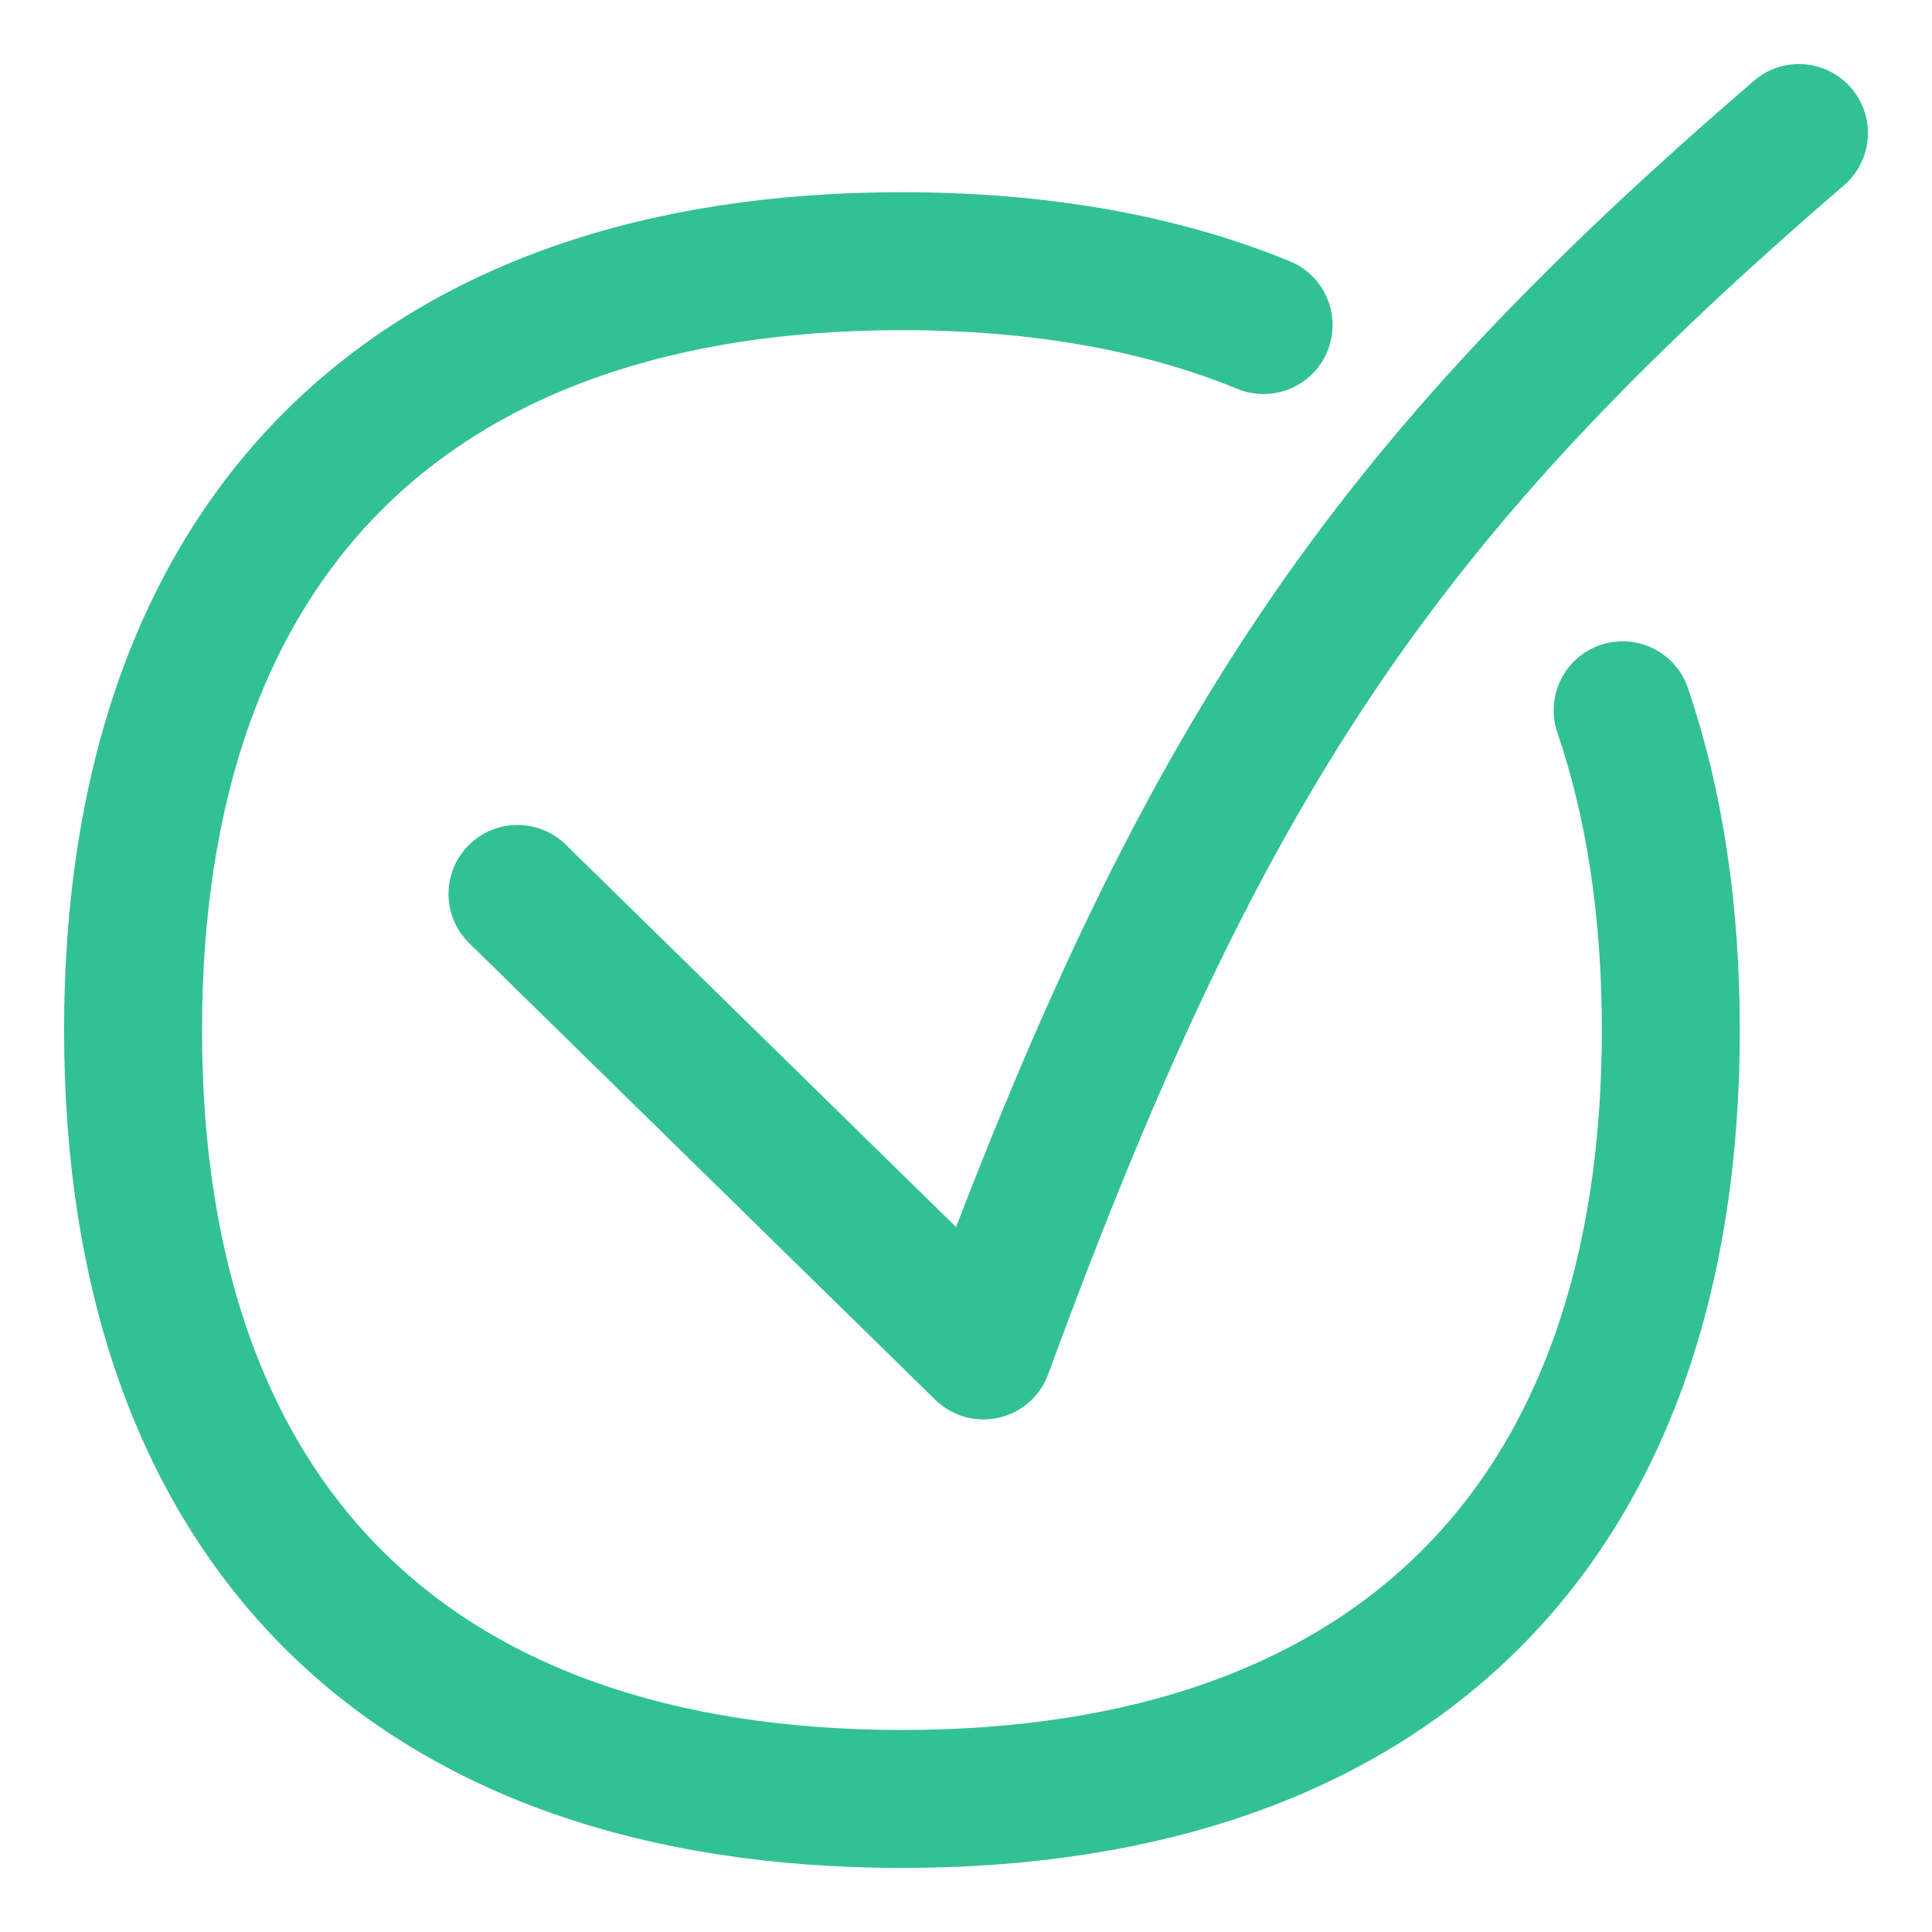
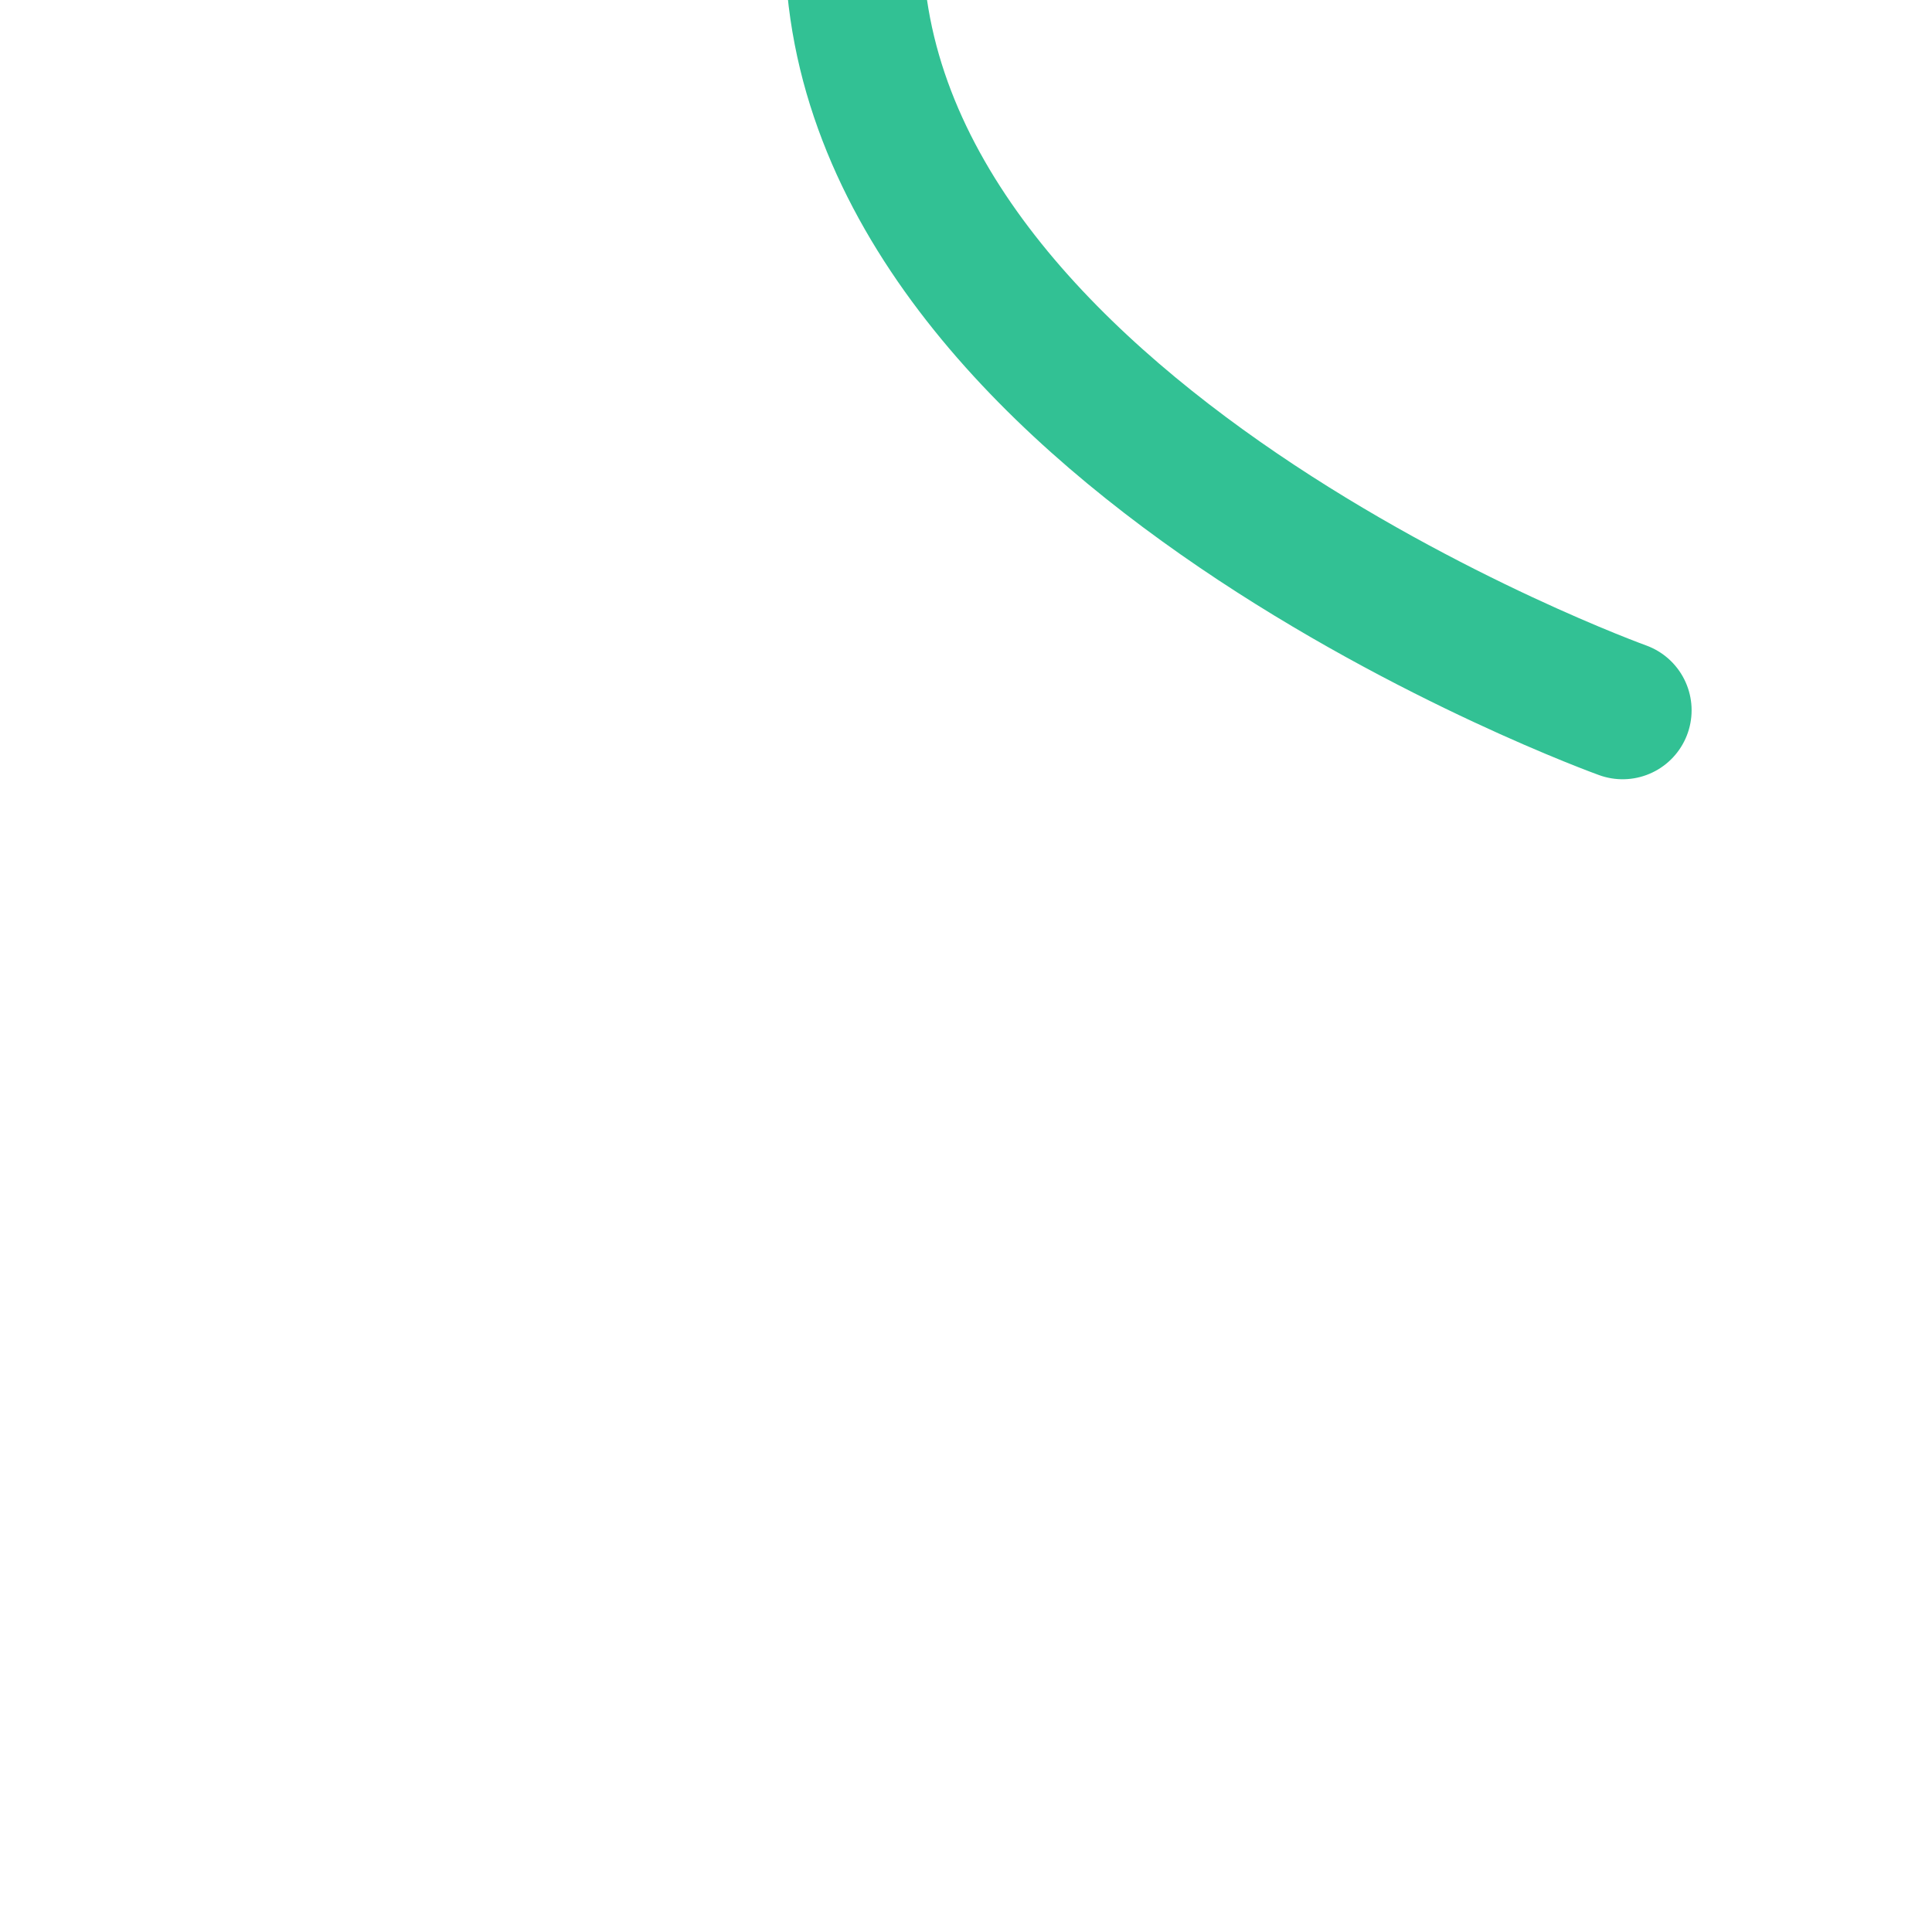
<svg xmlns="http://www.w3.org/2000/svg" fill="none" viewBox="-3.57 -3.57 100 100" id="Check-Circle-2--Streamline-Flex" height="100" width="100">
  <desc>
    Check Circle 2 Streamline Icon: https://streamlinehq.com
  </desc>
  <g id="check-circle-2--checkmark-addition-circle-success-check-validation-add-form-tick">
-     <path id="Vector" stroke="#32c194" stroke-linecap="round" stroke-linejoin="round" d="M80.417 33.194c1.648 4.829 2.494 10.361 2.494 16.552 0 25.47 -14.327 39.797 -39.797 39.797s-39.797 -14.327 -39.797 -39.797 14.327 -39.797 39.797 -39.797c7.138 0 13.401 1.125 18.719 3.306" stroke-width="7.14" />
-     <path id="Vector_2" stroke="#32c194" stroke-linecap="round" stroke-linejoin="round" d="M23.215 42.699 47.334 66.329C58.684 35.356 68.137 21.765 89.544 3.316" stroke-width="7.14" />
+     <path id="Vector" stroke="#32c194" stroke-linecap="round" stroke-linejoin="round" d="M80.417 33.194s-39.797 -14.327 -39.797 -39.797 14.327 -39.797 39.797 -39.797c7.138 0 13.401 1.125 18.719 3.306" stroke-width="7.14" />
  </g>
</svg>